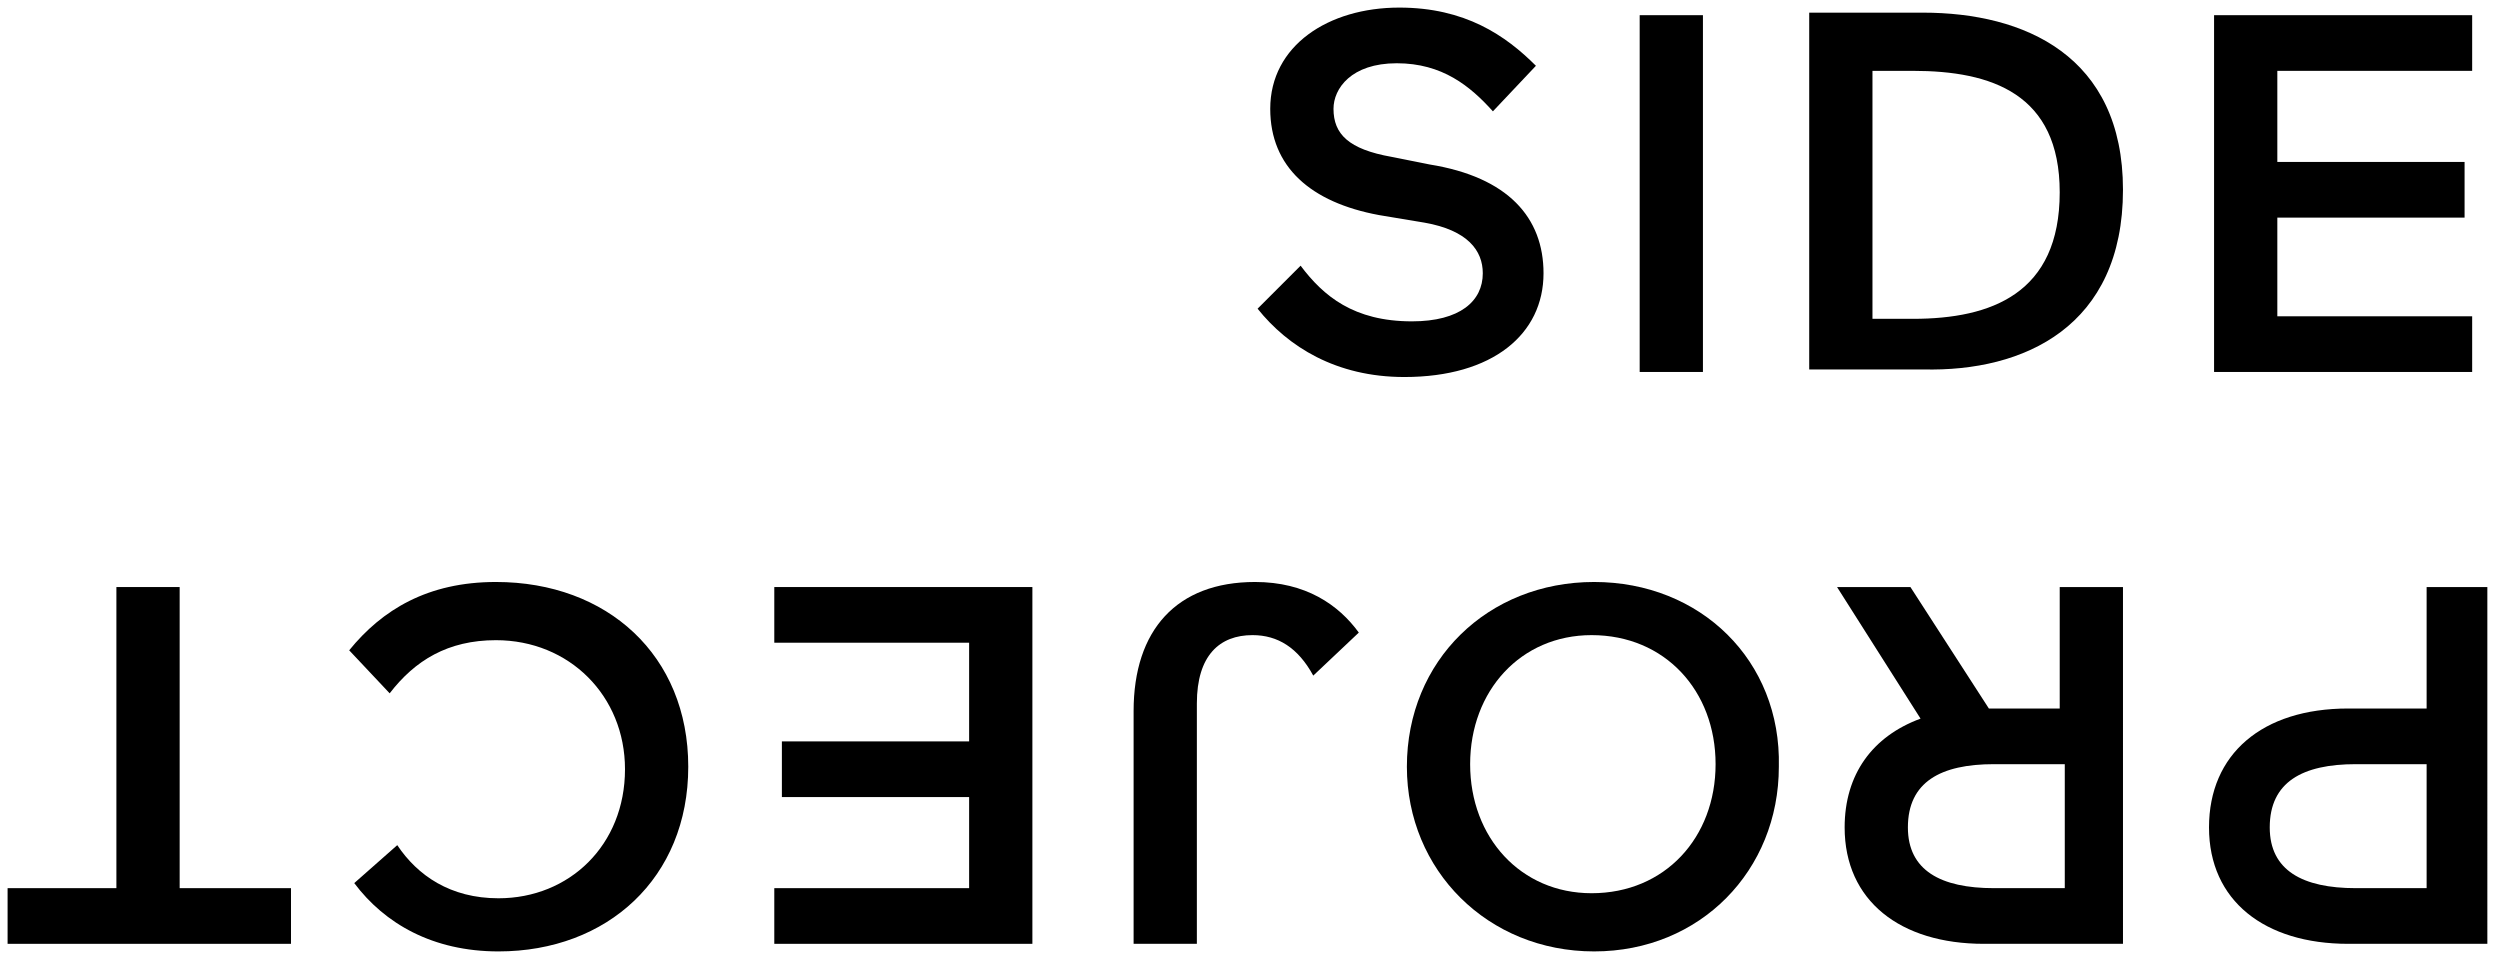
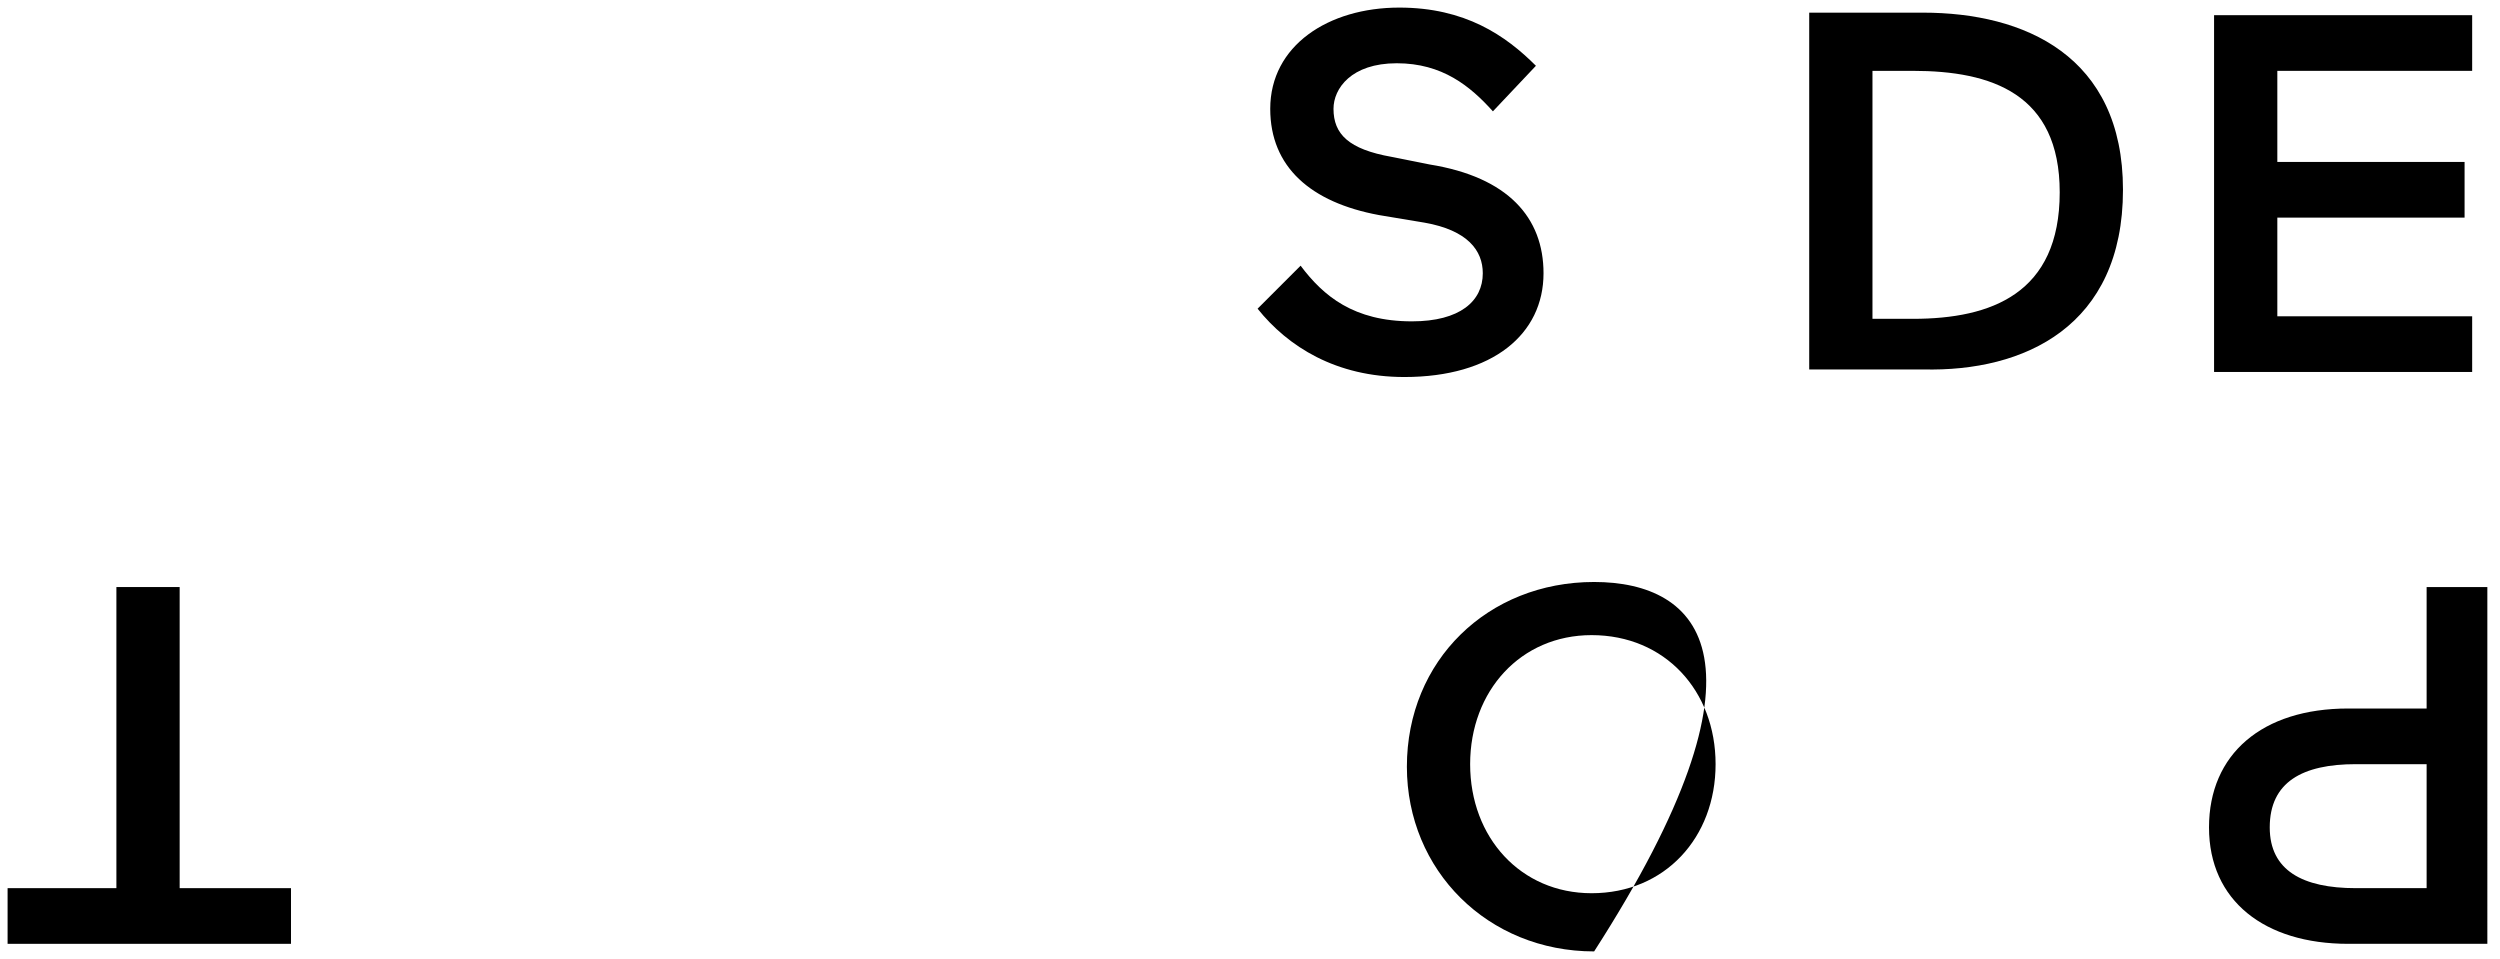
<svg xmlns="http://www.w3.org/2000/svg" version="1.1" id="Calque_1" x="0px" y="0px" viewBox="0 0 98.8 37.9" style="enable-background:new 0 0 98.8 37.9;">
  <g>
    <path d="M61,10.8c0-2.2-1.4-3.8-4.5-4.3L55,6.2c-1.7-0.3-2.3-0.9-2.3-1.9c0-0.8,0.7-1.8,2.5-1.8c1.8,0,2.9,0.9,3.8,1.9l1.7-1.8   c-1.2-1.2-2.8-2.3-5.4-2.3c-2.8,0-5.1,1.5-5.1,4c0,2.3,1.6,3.7,4.3,4.2l1.8,0.3c1.7,0.3,2.3,1.1,2.3,2c0,1.1-0.9,1.9-2.8,1.9   c-2.3,0-3.5-1-4.4-2.2l-1.7,1.7c1.2,1.5,3.1,2.7,5.8,2.7C59,14.9,61,13.2,61,10.8z" />
-     <rect x="64.8" y="0.6" width="2.5" height="14.1" />
    <path d="M83.9,7.5c0-5.3-3.9-7-7.9-7h-4.5v14.1h4.5C80,14.7,83.9,12.9,83.9,7.5z M74,12.5V2.8h1.6c3.1,0,5.8,0.9,5.8,4.8   c0,4-2.7,5-5.8,5H74z" />
    <polygon points="97.7,12.5 90,12.5 90,8.6 97.4,8.6 97.4,6.4 90,6.4 90,2.8 97.7,2.8 97.7,0.6 87.5,0.6 87.5,14.7 97.7,14.7  " />
    <path d="M95.9,23.2V28h-3.1c-3.4,0-5.5,1.8-5.5,4.7s2.2,4.6,5.5,4.6h5.5V23.2H95.9z M95.9,35.1h-2.8c-2.1,0-3.4-0.7-3.4-2.4   c0-1.8,1.3-2.5,3.4-2.5h2.8V35.1z" />
-     <path d="M81.6,28h-3l-3.1-4.8h-2.9l3.3,5.2c-1.9,0.7-3,2.2-3,4.3c0,2.9,2.2,4.6,5.5,4.6h5.5V23.2h-2.5V28z M81.6,35.1h-2.8   c-2.1,0-3.4-0.7-3.4-2.4c0-1.8,1.3-2.5,3.4-2.5h2.8V35.1z" />
-     <path d="M63,23c-4.2,0-7.4,3.1-7.4,7.3c0,4.1,3.2,7.3,7.4,7.3c4.2,0,7.3-3.2,7.3-7.3C70.4,26.1,67.2,23,63,23z M62.9,35.3   c-2.8,0-4.8-2.2-4.8-5.1c0-2.9,2-5.1,4.8-5.1c2.9,0,4.9,2.2,4.9,5.1C67.8,33.1,65.8,35.3,62.9,35.3z" />
-     <path d="M49.6,23c-3.1,0-4.8,1.9-4.8,5.1v9.2h2.5v-9.5c0-1.9,0.9-2.7,2.2-2.7c1,0,1.8,0.5,2.4,1.6l1.8-1.7   C52.9,23.9,51.6,23,49.6,23z" />
-     <polygon points="30.6,25.4 38.3,25.4 38.3,29.3 30.9,29.3 30.9,31.5 38.3,31.5 38.3,35.1 30.6,35.1 30.6,37.3 40.8,37.3 40.8,23.2    30.6,23.2  " />
-     <path d="M19.6,23c-2.7,0-4.5,1.1-5.8,2.7l1.6,1.7c1-1.3,2.3-2.1,4.2-2.1c2.9,0,5.1,2.2,5.1,5.1c0,3-2.2,5.1-5,5.1   c-1.9,0-3.2-0.9-4-2.1L14,34.9c1.2,1.6,3.1,2.7,5.7,2.7c4.3,0,7.5-2.9,7.5-7.3C27.2,25.9,24,23,19.6,23z" />
+     <path d="M63,23c-4.2,0-7.4,3.1-7.4,7.3c0,4.1,3.2,7.3,7.4,7.3C70.4,26.1,67.2,23,63,23z M62.9,35.3   c-2.8,0-4.8-2.2-4.8-5.1c0-2.9,2-5.1,4.8-5.1c2.9,0,4.9,2.2,4.9,5.1C67.8,33.1,65.8,35.3,62.9,35.3z" />
    <polygon points="7.1,23.2 4.6,23.2 4.6,35.1 0.3,35.1 0.3,37.3 11.5,37.3 11.5,35.1 7.1,35.1  " />
  </g>
</svg>